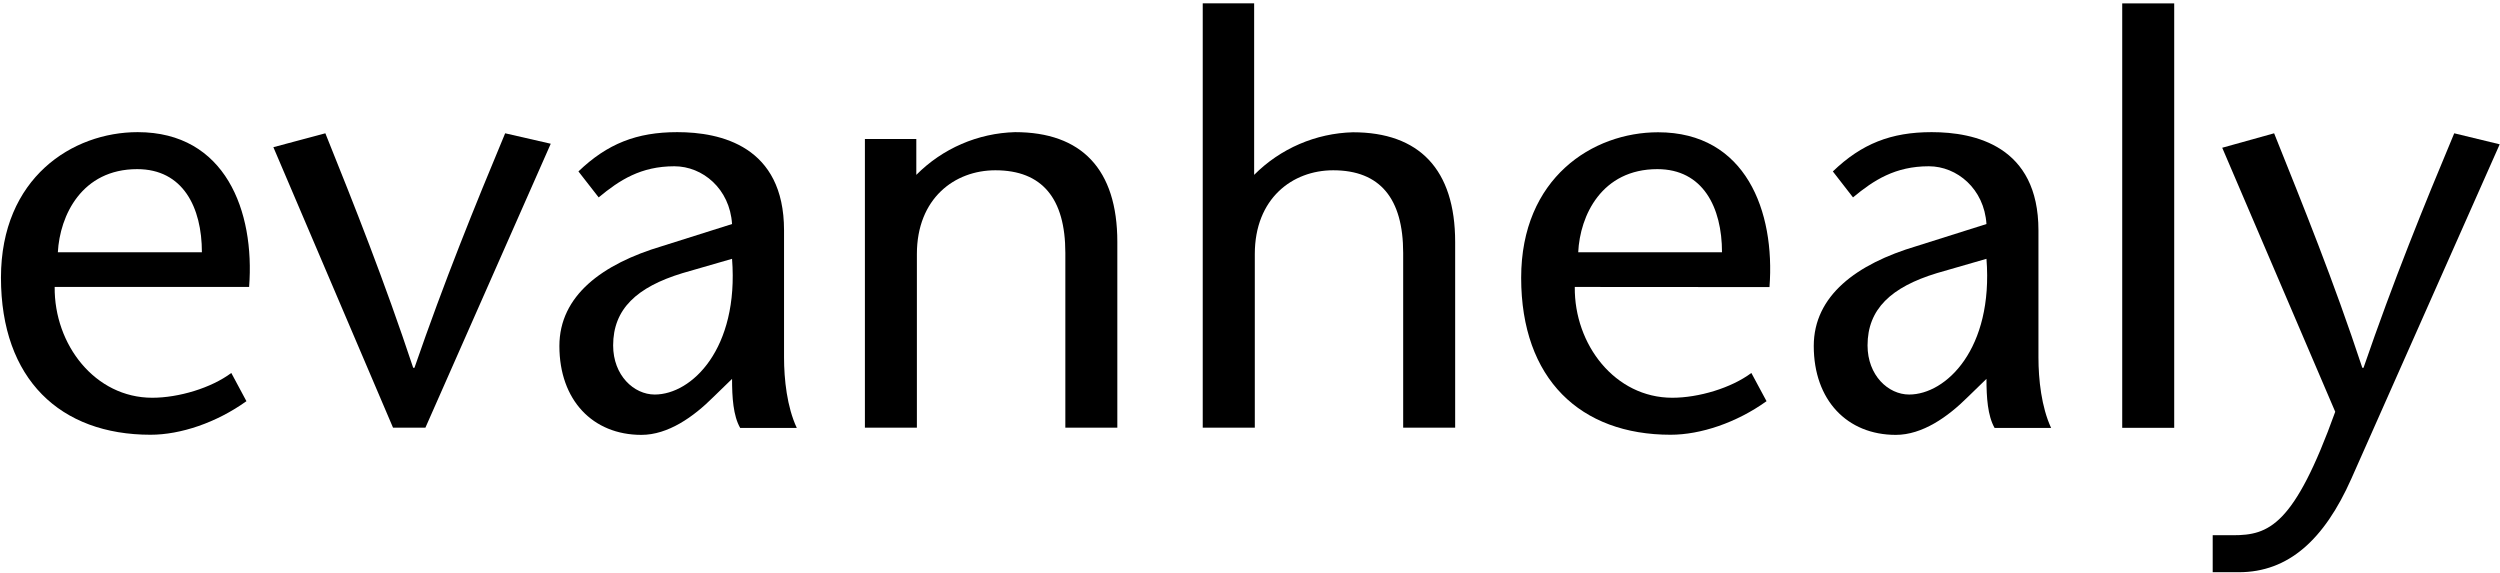
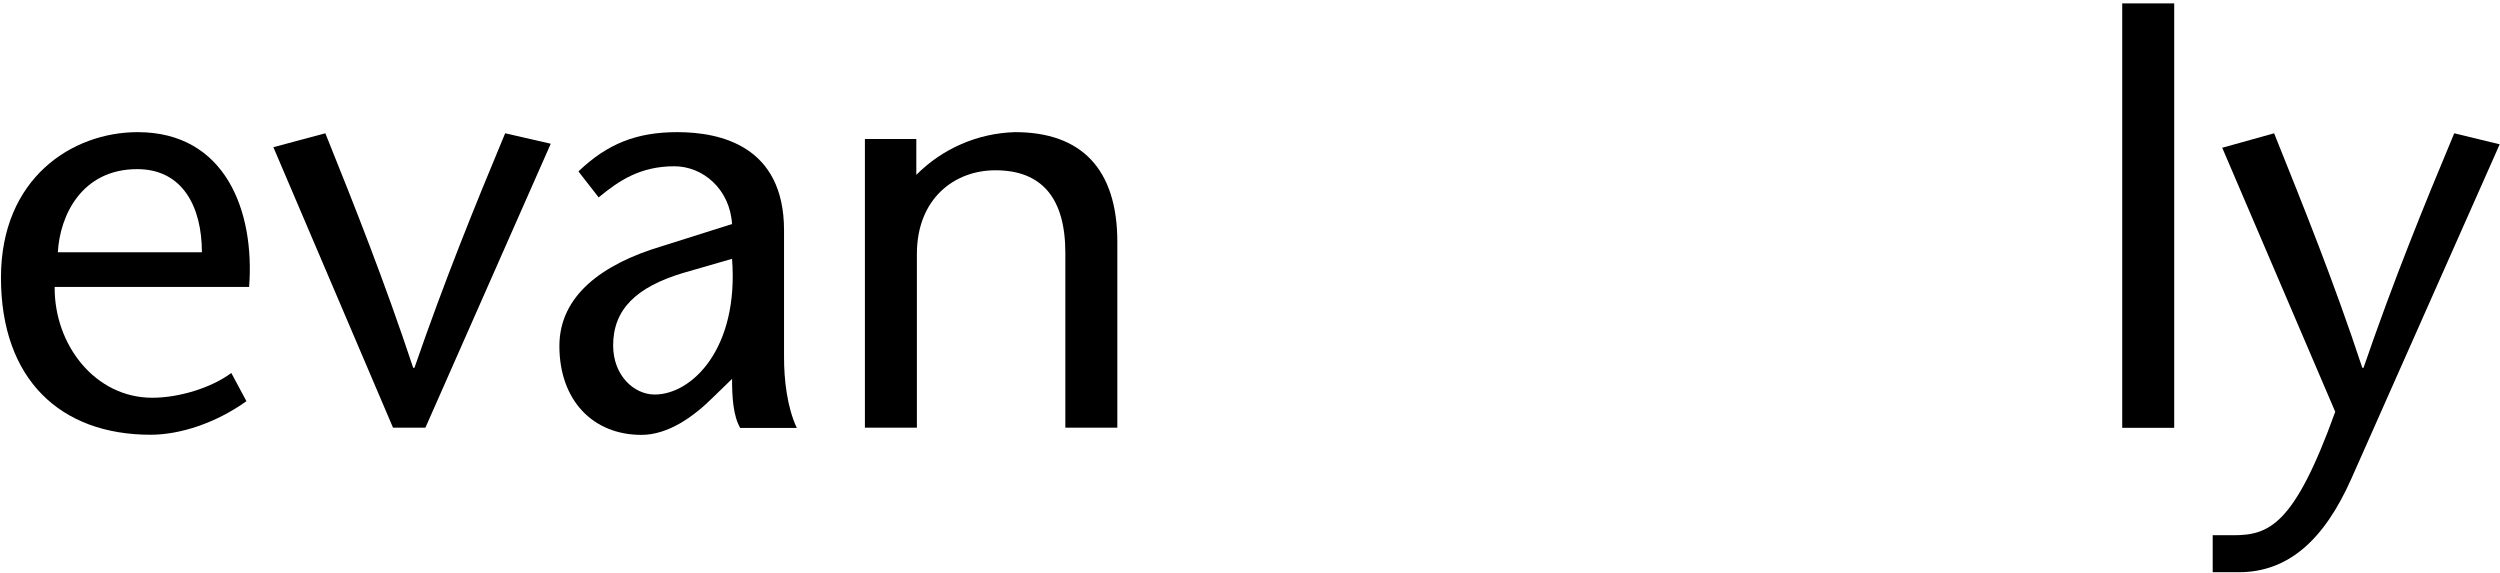
<svg xmlns="http://www.w3.org/2000/svg" width="567px" height="130px" viewBox="0 0 567 130" version="1.1">
  <title>Untitled</title>
  <g stroke="none" stroke-width="1" fill="none" fill-rule="evenodd">
    <g id="evanhealy-logo-black-01" fill="#000000" fill-rule="nonzero">
      <path d="M12.4,65.08 C12.27,78.18 21.56,90.21 34.53,90.21 C40.53,90.21 47.89,88 52.46,84.59 L55.89,90.99 C49.07,95.87 40.96,98.6 34.14,98.6 C13.7,98.6 0.22,86.04 0.22,62.97 C0.22,40.32 16.45,29.97 31.22,29.97 C51.14,29.97 57.82,47.9 56.5,65.08 L12.4,65.08 Z M45.79,57.22 C45.79,47 41.49,38.36 31.12,38.36 C18.56,38.36 13.57,48.84 13.12,57.22 L45.79,57.22 Z" />
      <path d="M89.14,97 L62,33.38 L73.79,30.23 C80.48,46.87 87.15,63.64 93.71,83.41 L94,83.41 C100.83,63.64 107.63,46.87 114.57,30.23 L124.91,32.6 L96.48,97 L89.14,97 Z" id="Path" />
      <path d="M161.84,90 C157.26,94.58 151.51,98.63 145.46,98.63 C134.46,98.63 126.87,90.78 126.87,78.47 C126.87,67.07 136.57,59.86 150.2,55.81 L166.03,50.81 C165.52,42.81 159.36,37.71 152.95,37.71 C145.33,37.71 140.5,40.85 135.78,44.77 L131.19,38.88 C137.75,32.59 144.41,29.97 153.6,29.97 C163.42,29.97 177.82,33.11 177.82,52.24 L177.82,81.05 C177.82,86.05 178.49,92.3 180.71,97.05 L167.87,97.05 C166.29,94.29 166.03,90.12 166.03,85.93 L161.84,90 Z M154.78,61.95 C144.41,65.11 139.06,70.09 139.06,78.34 C139.06,85.15 143.77,89.48 148.49,89.48 C156.88,89.48 167.6,79.13 166.03,58.7 L154.78,61.95 Z" />
      <path d="M207.82,39.66 C213.763,33.671 221.785,30.2 230.22,29.97 C245.28,29.97 253.41,38.36 253.41,54.86 L253.41,97 L241.62,97 L241.62,57.36 C241.62,45.03 236.38,38.62 225.75,38.62 C216.47,38.62 207.95,45.03 207.95,57.62 L207.95,97 L196.16,97 L196.16,31.53 L207.82,31.53 L207.82,39.66 Z" id="Path" />
-       <path d="M284.44,39.66 C290.391,33.68 298.416,30.221 306.85,30 C321.85,30 330.03,38.39 330.03,54.89 L330.03,97 L318.24,97 L318.24,57.36 C318.24,45.03 313,38.62 302.37,38.62 C293.1,38.62 284.59,45.03 284.59,57.62 L284.59,97 L272.78,97 L272.78,0.76 L284.44,0.76 L284.44,39.66 Z" id="Path" />
-       <path d="M357.16,65.08 C357.02,78.18 366.3,90.21 379.27,90.21 C385.27,90.21 392.64,88 397.21,84.59 L400.65,90.99 C393.84,95.87 385.71,98.6 378.89,98.6 C358.46,98.6 345,86 345,63 C345,40.35 361.23,30 376.05,30 C395.96,30 402.63,47.93 401.32,65.11 L357.16,65.08 Z M390.55,57.22 C390.55,47 386.21,38.36 375.89,38.36 C363.29,38.36 358.33,48.84 357.94,57.22 L390.55,57.22 Z" />
-       <path d="M446.34,90 C441.75,94.58 435.99,98.63 429.96,98.63 C418.96,98.63 411.36,90.78 411.36,78.47 C411.36,67.07 421.05,59.86 434.7,55.81 L450.53,50.81 C450.01,42.81 443.84,37.71 437.46,37.71 C429.84,37.71 424.98,40.85 420.26,44.77 L415.69,38.88 C422.23,32.59 428.91,29.97 438.09,29.97 C447.91,29.97 462.32,33.11 462.32,52.24 L462.32,81.05 C462.32,86.05 462.99,92.3 465.19,97.05 L452.37,97.05 C450.8,94.29 450.53,90.12 450.53,85.93 L446.34,90 Z M439.27,61.95 C428.91,65.11 423.56,70.09 423.56,78.34 C423.56,85.15 428.26,89.48 432.99,89.48 C441.36,89.48 452.12,79.13 450.53,58.7 L439.27,61.95 Z" />
      <polygon id="Path" points="481.32 0.77 493.11 0.77 493.11 97.03 481.32 97.03" />
      <path d="M515.77,30.23 C522.43,46.86 529.25,63.64 535.77,83.41 L536.05,83.41 C542.84,63.64 549.66,46.86 556.62,30.23 L566.93,32.73 L533.29,108.56 C527.12,122.45 518.99,129.78 507.75,129.78 L501.84,129.78 L501.84,121.39 L506.43,121.39 C514.56,121.39 520.31,119.29 529.63,93.39 L504,33.51 L515.77,30.23 Z" id="Path" />
    </g>
  </g>
</svg>